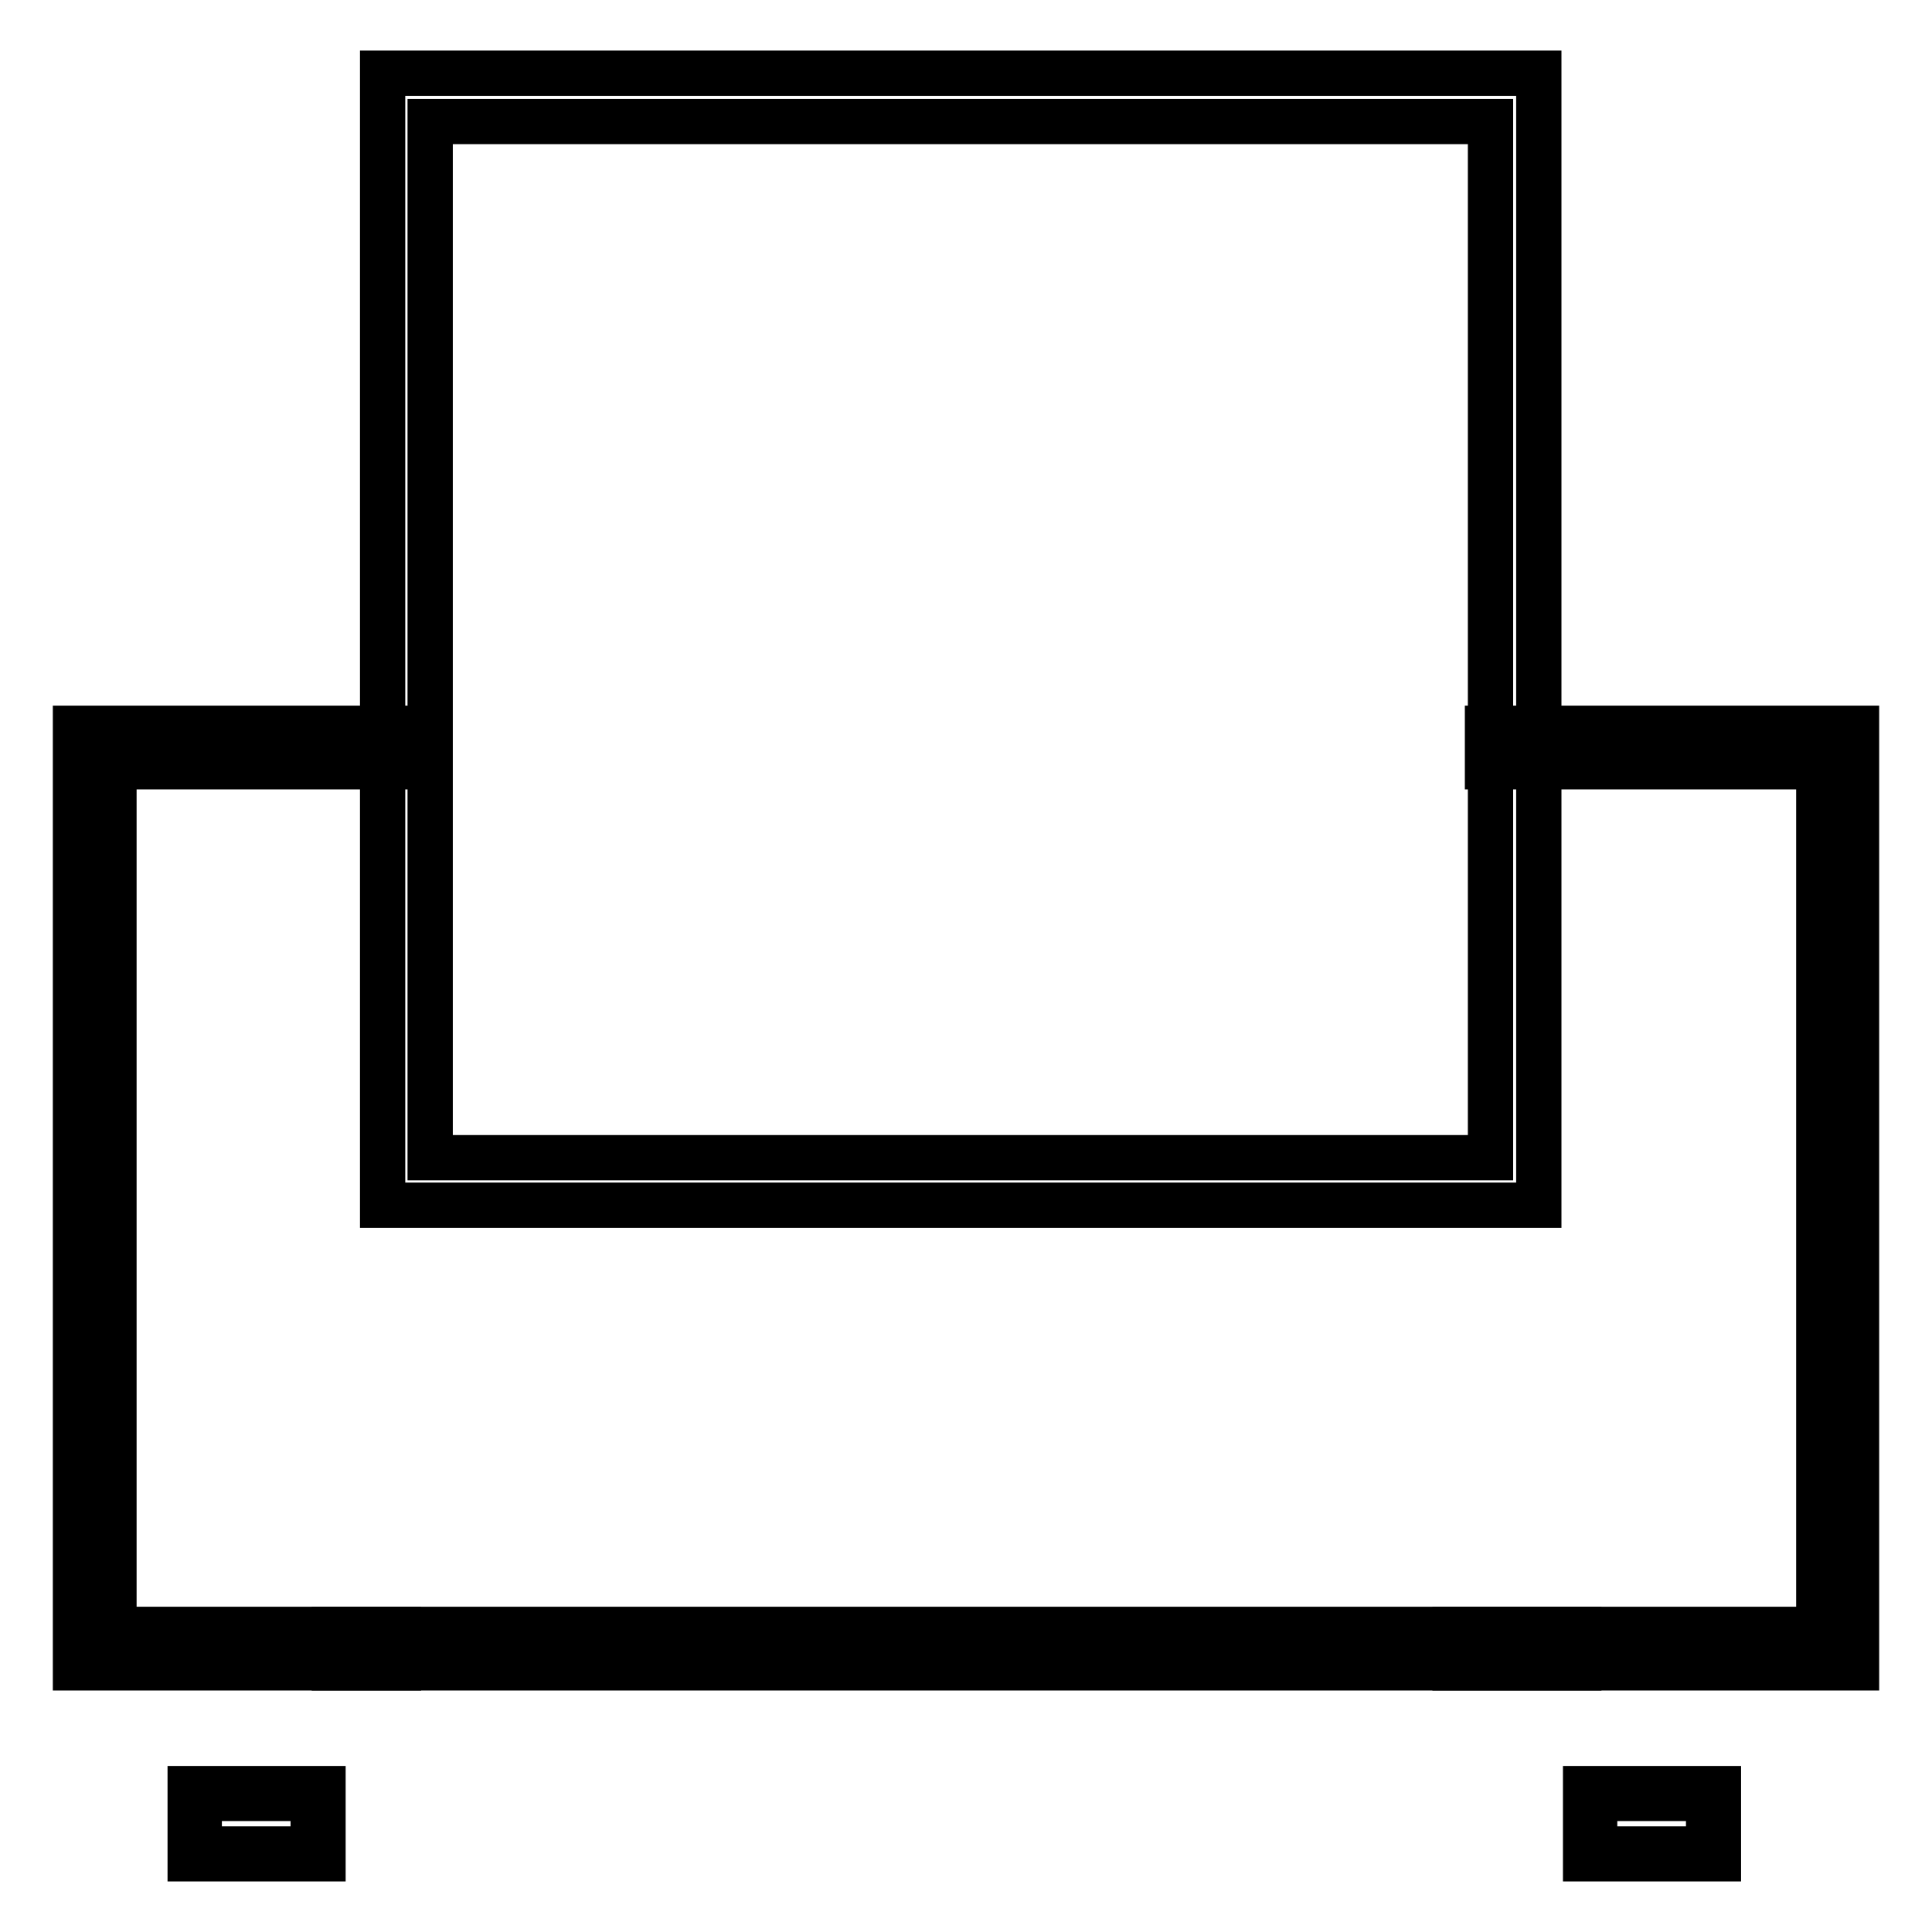
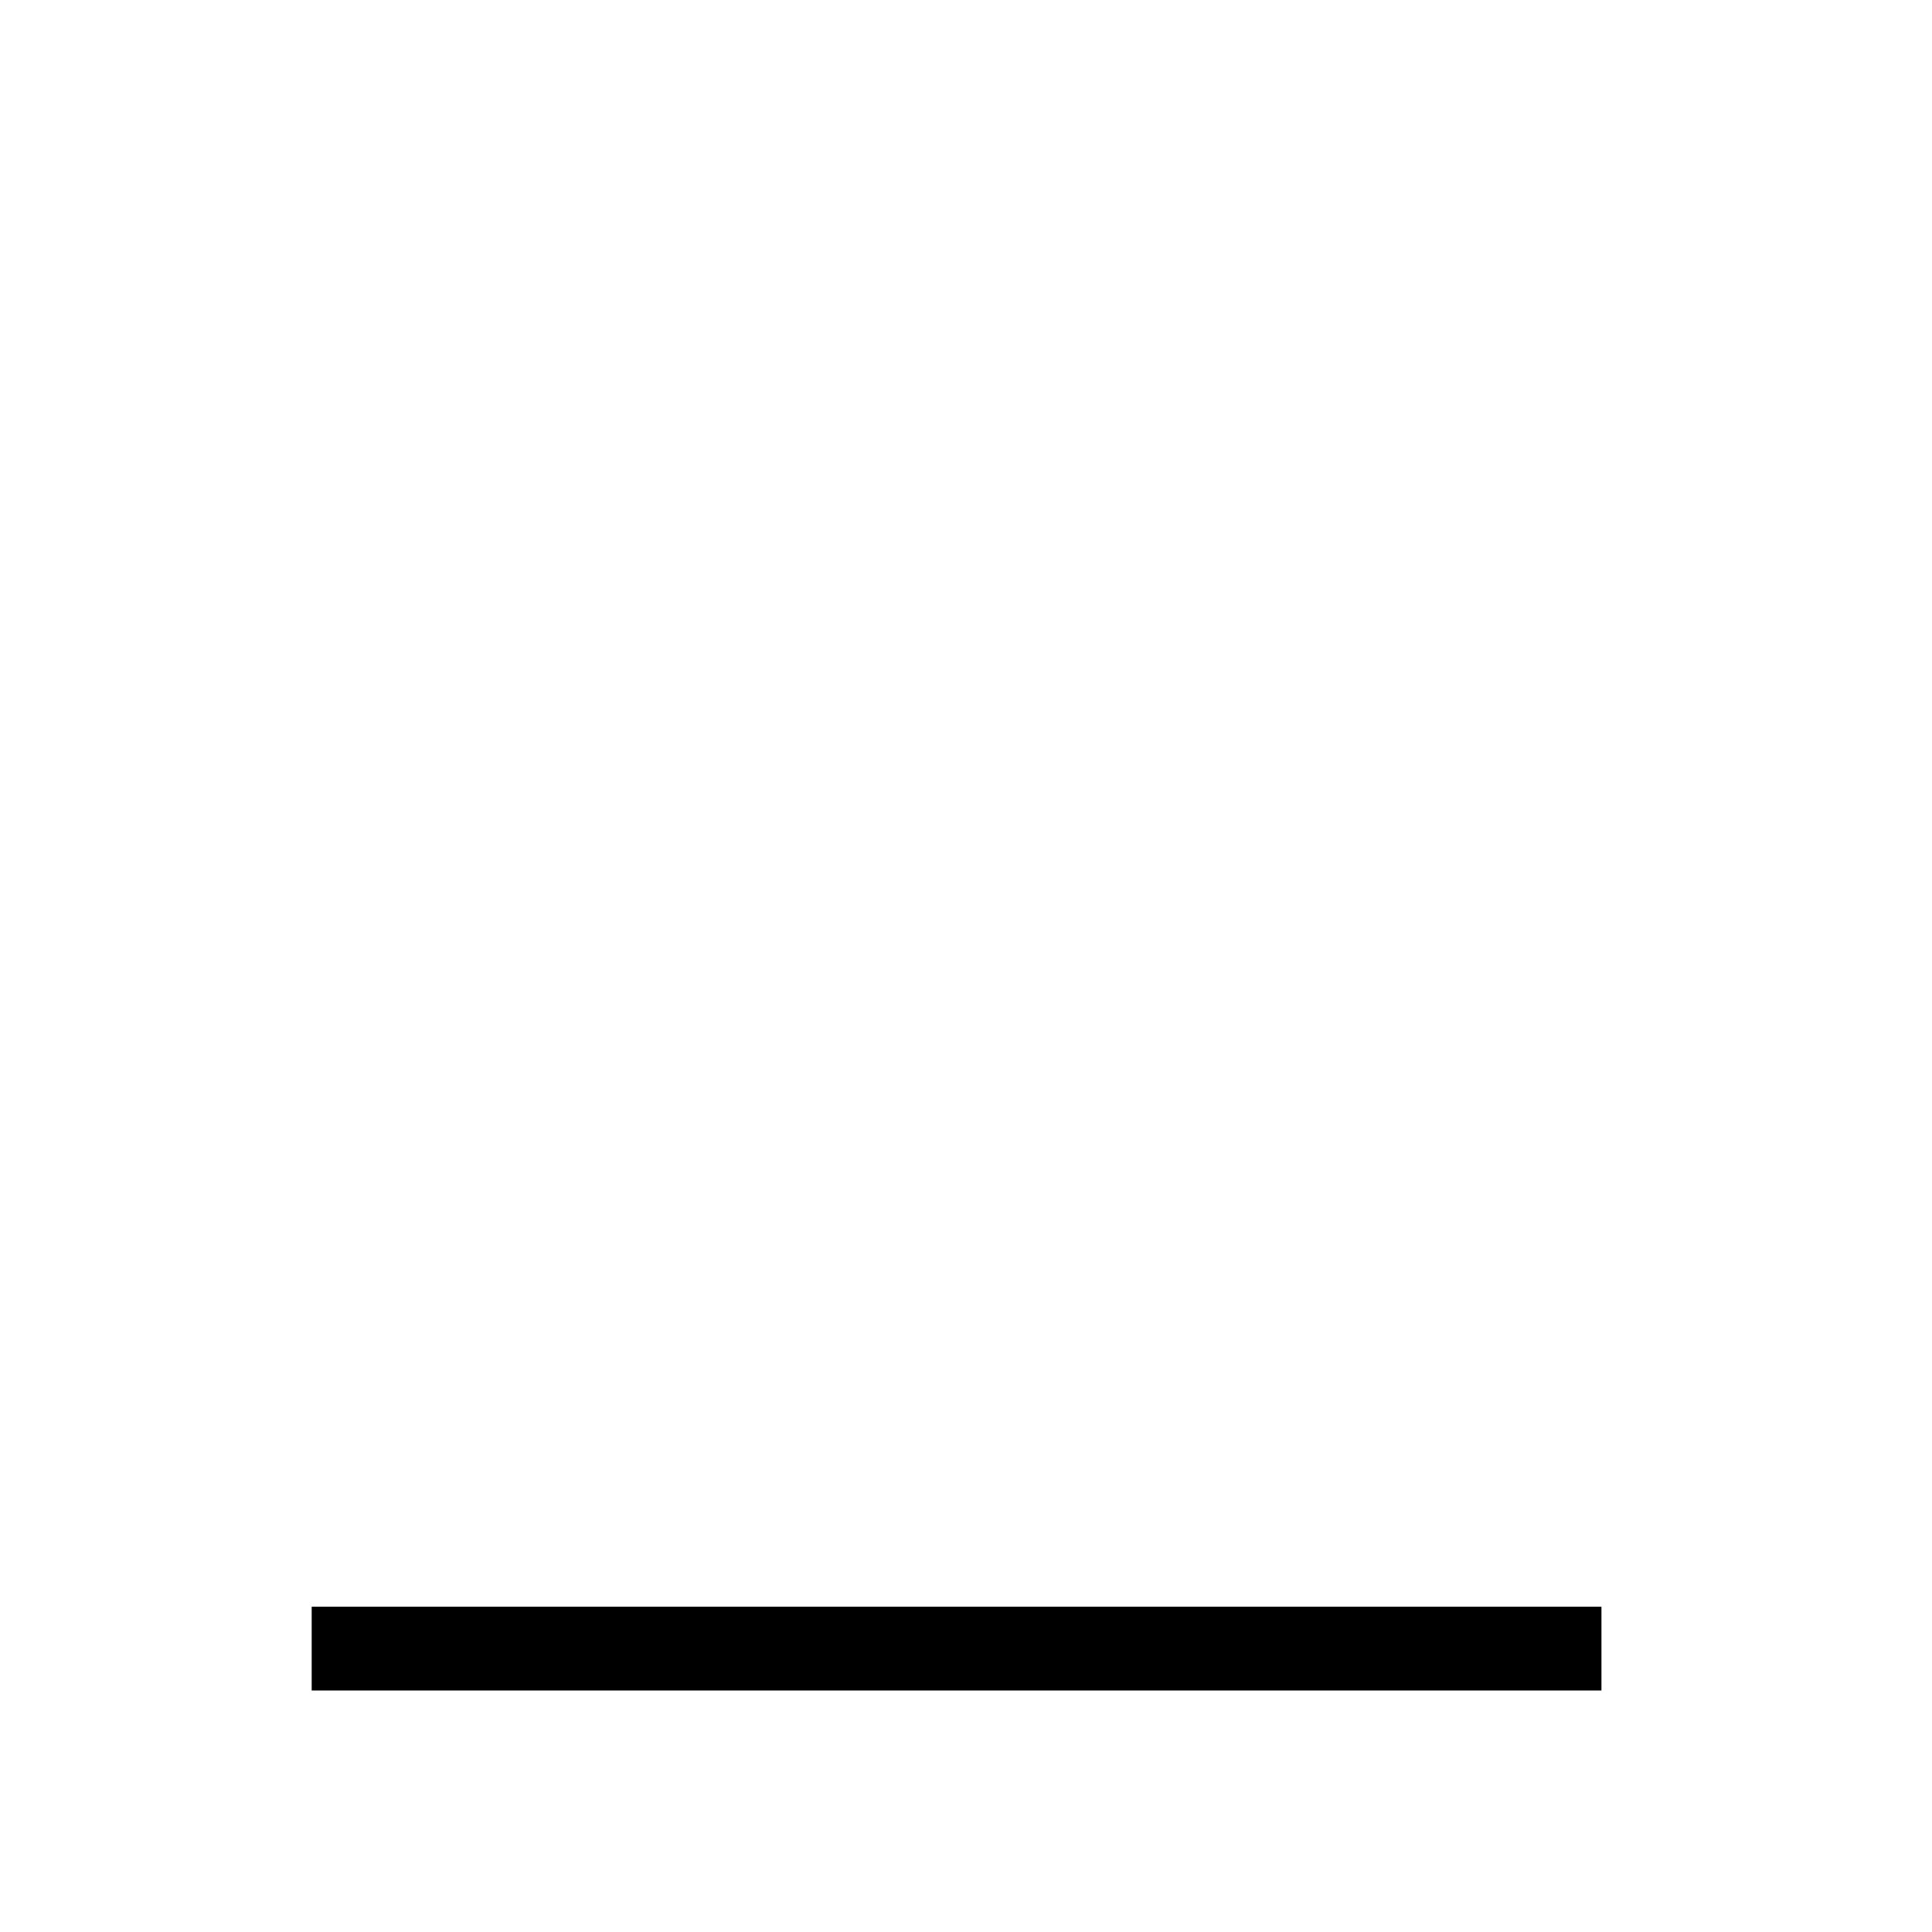
<svg xmlns="http://www.w3.org/2000/svg" version="1.1" x="0px" y="0px" viewBox="0 0 256 256" enable-background="new 0 0 256 256" xml:space="preserve">
  <g>
-     <path stroke-width="6" fill-opacity="0" stroke="#000000" d="M227.7,246.3h-17.6V237h17.6V246.3z M211.3,245h15.1v-6.7h-15.1V245z M42.8,246.3H25.2V237h17.6V246.3z  M26.4,245h15.1v-6.7H26.4V245z M203.9,159.7H50.7V9.7h153.2V159.7L203.9,159.7z M57,153.4h140.5V16.1H57V153.4z" />
-     <path stroke-width="6" fill-opacity="0" stroke="#000000" d="M52.7,221H10V96.5h42.7v5.1H15.1v114.3h37.7V221z M246,221h-53.2v-5.1h48.2V101.6h-43.9v-5.1H246V221z" />
    <path stroke-width="6" fill-opacity="0" stroke="#000000" d="M44.3,215.9h164.9v5.1H44.3V215.9z" />
  </g>
</svg>